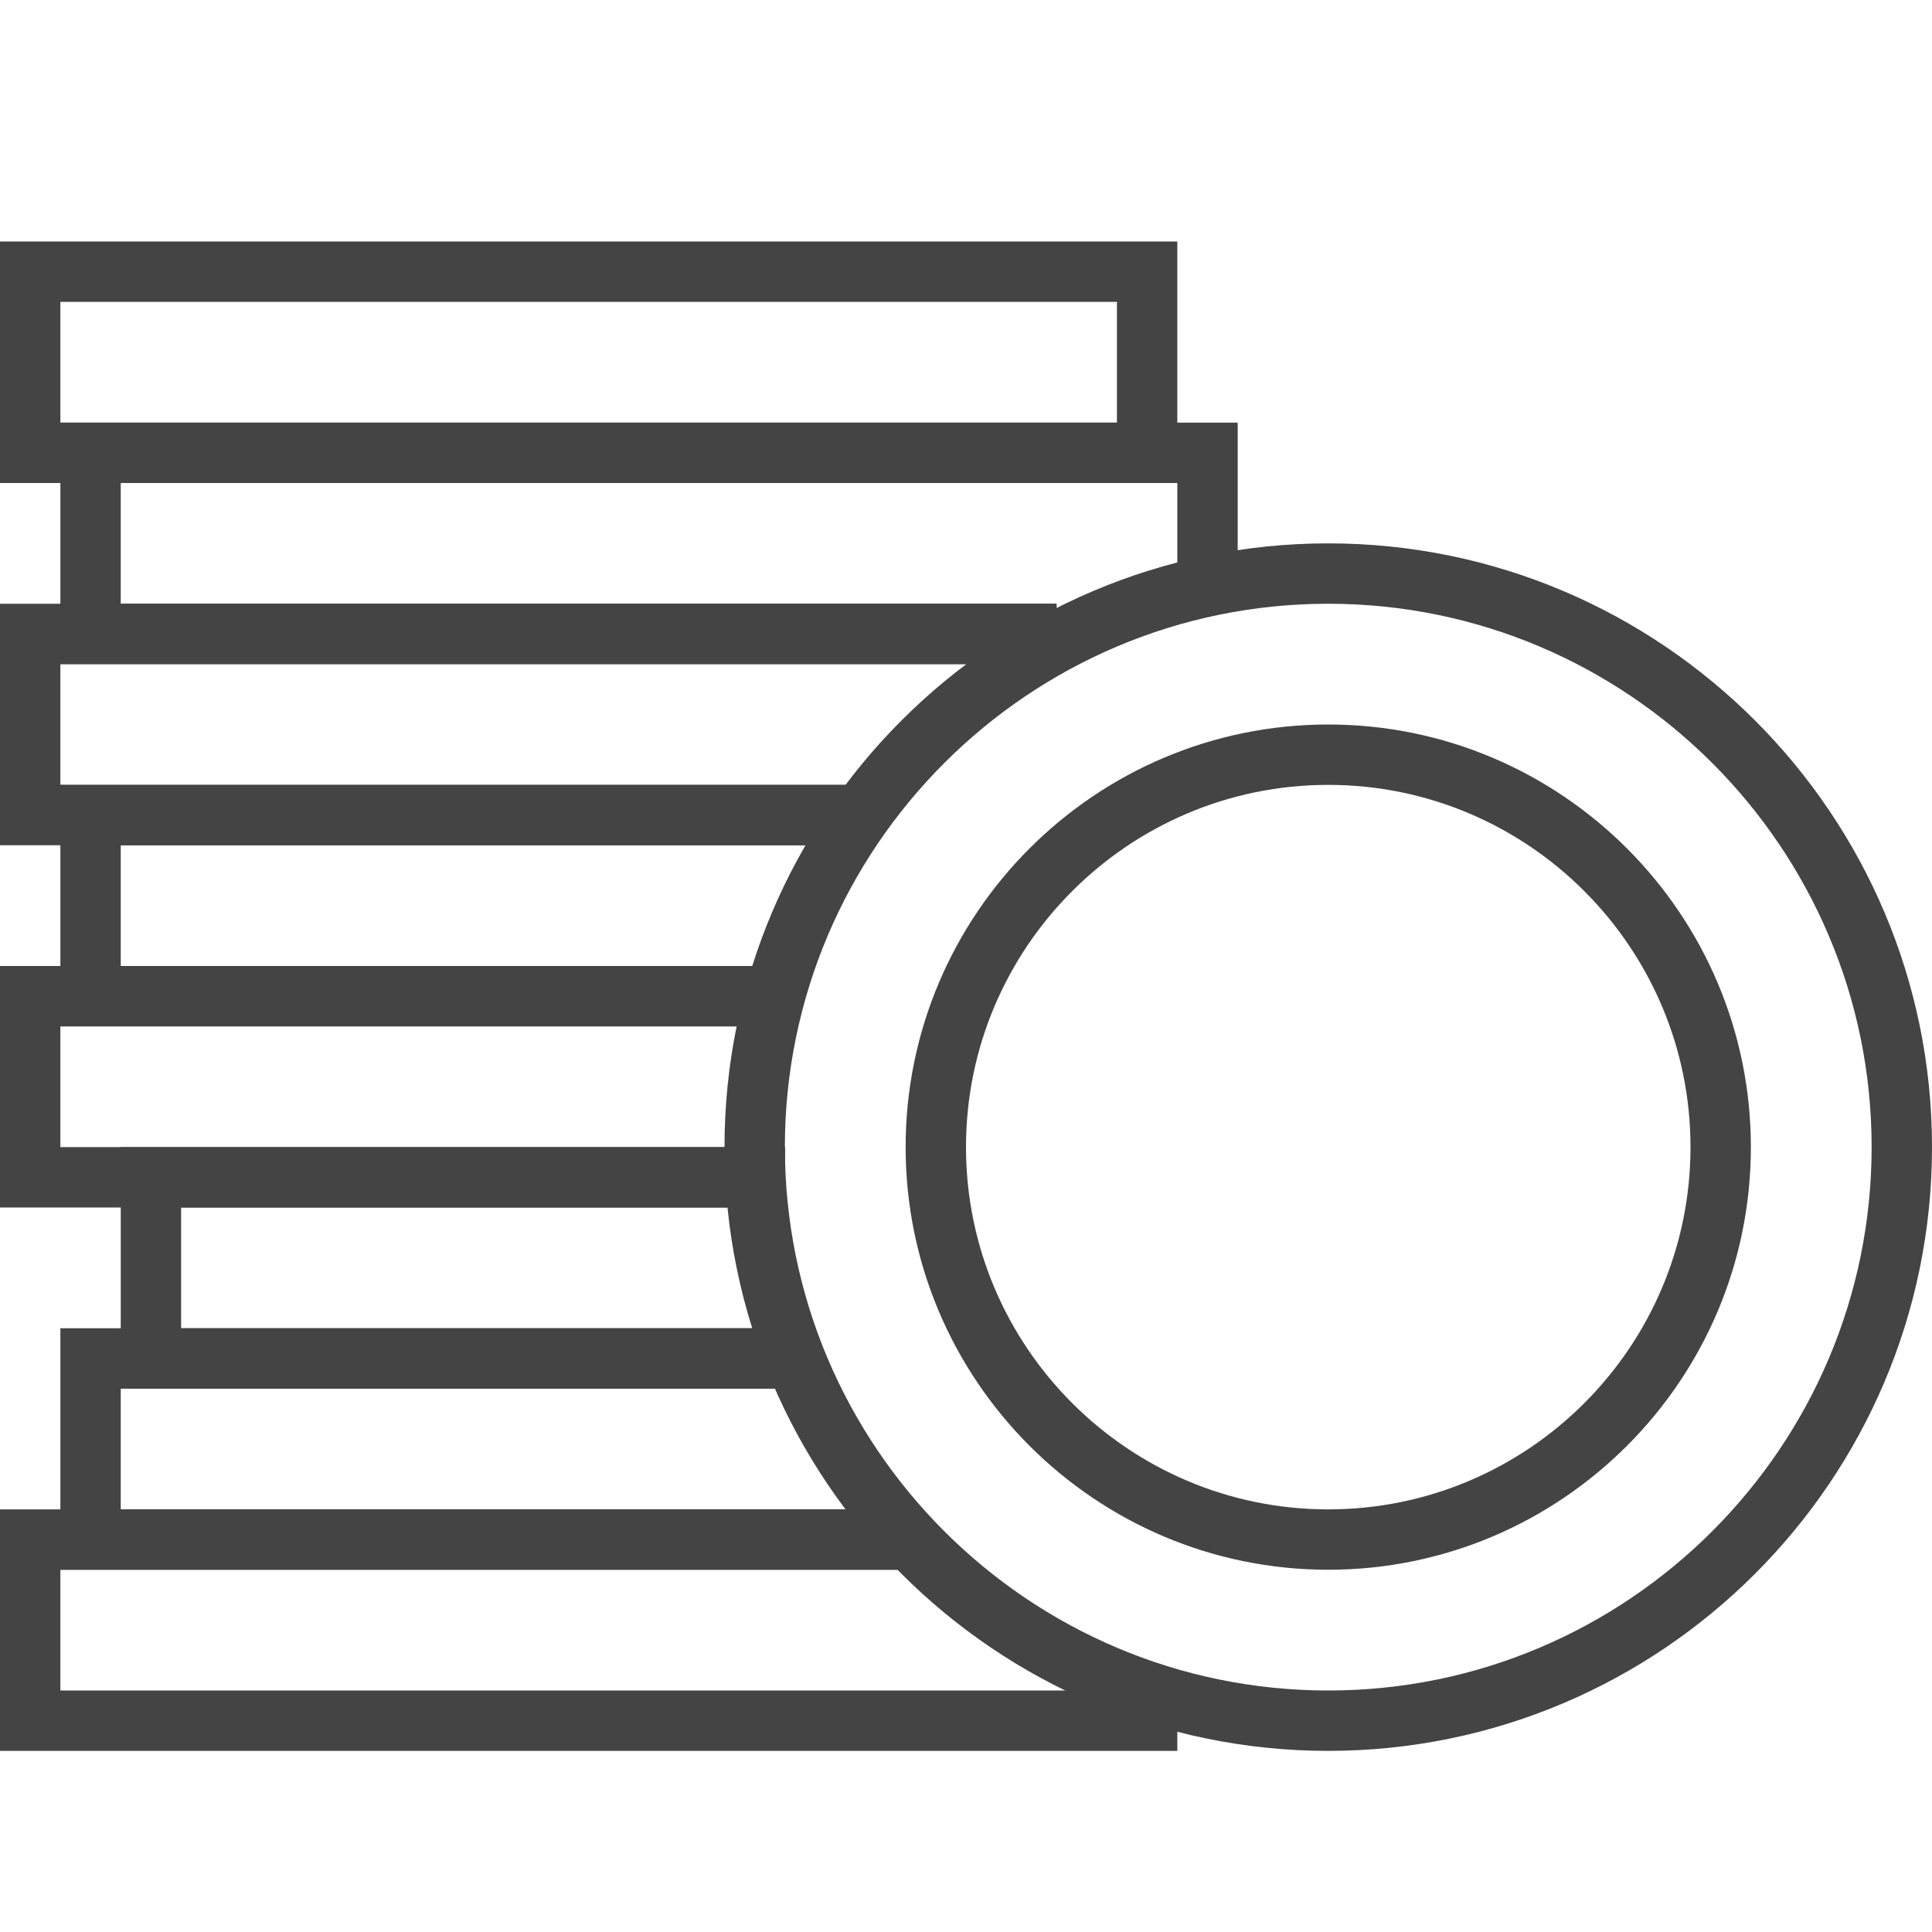
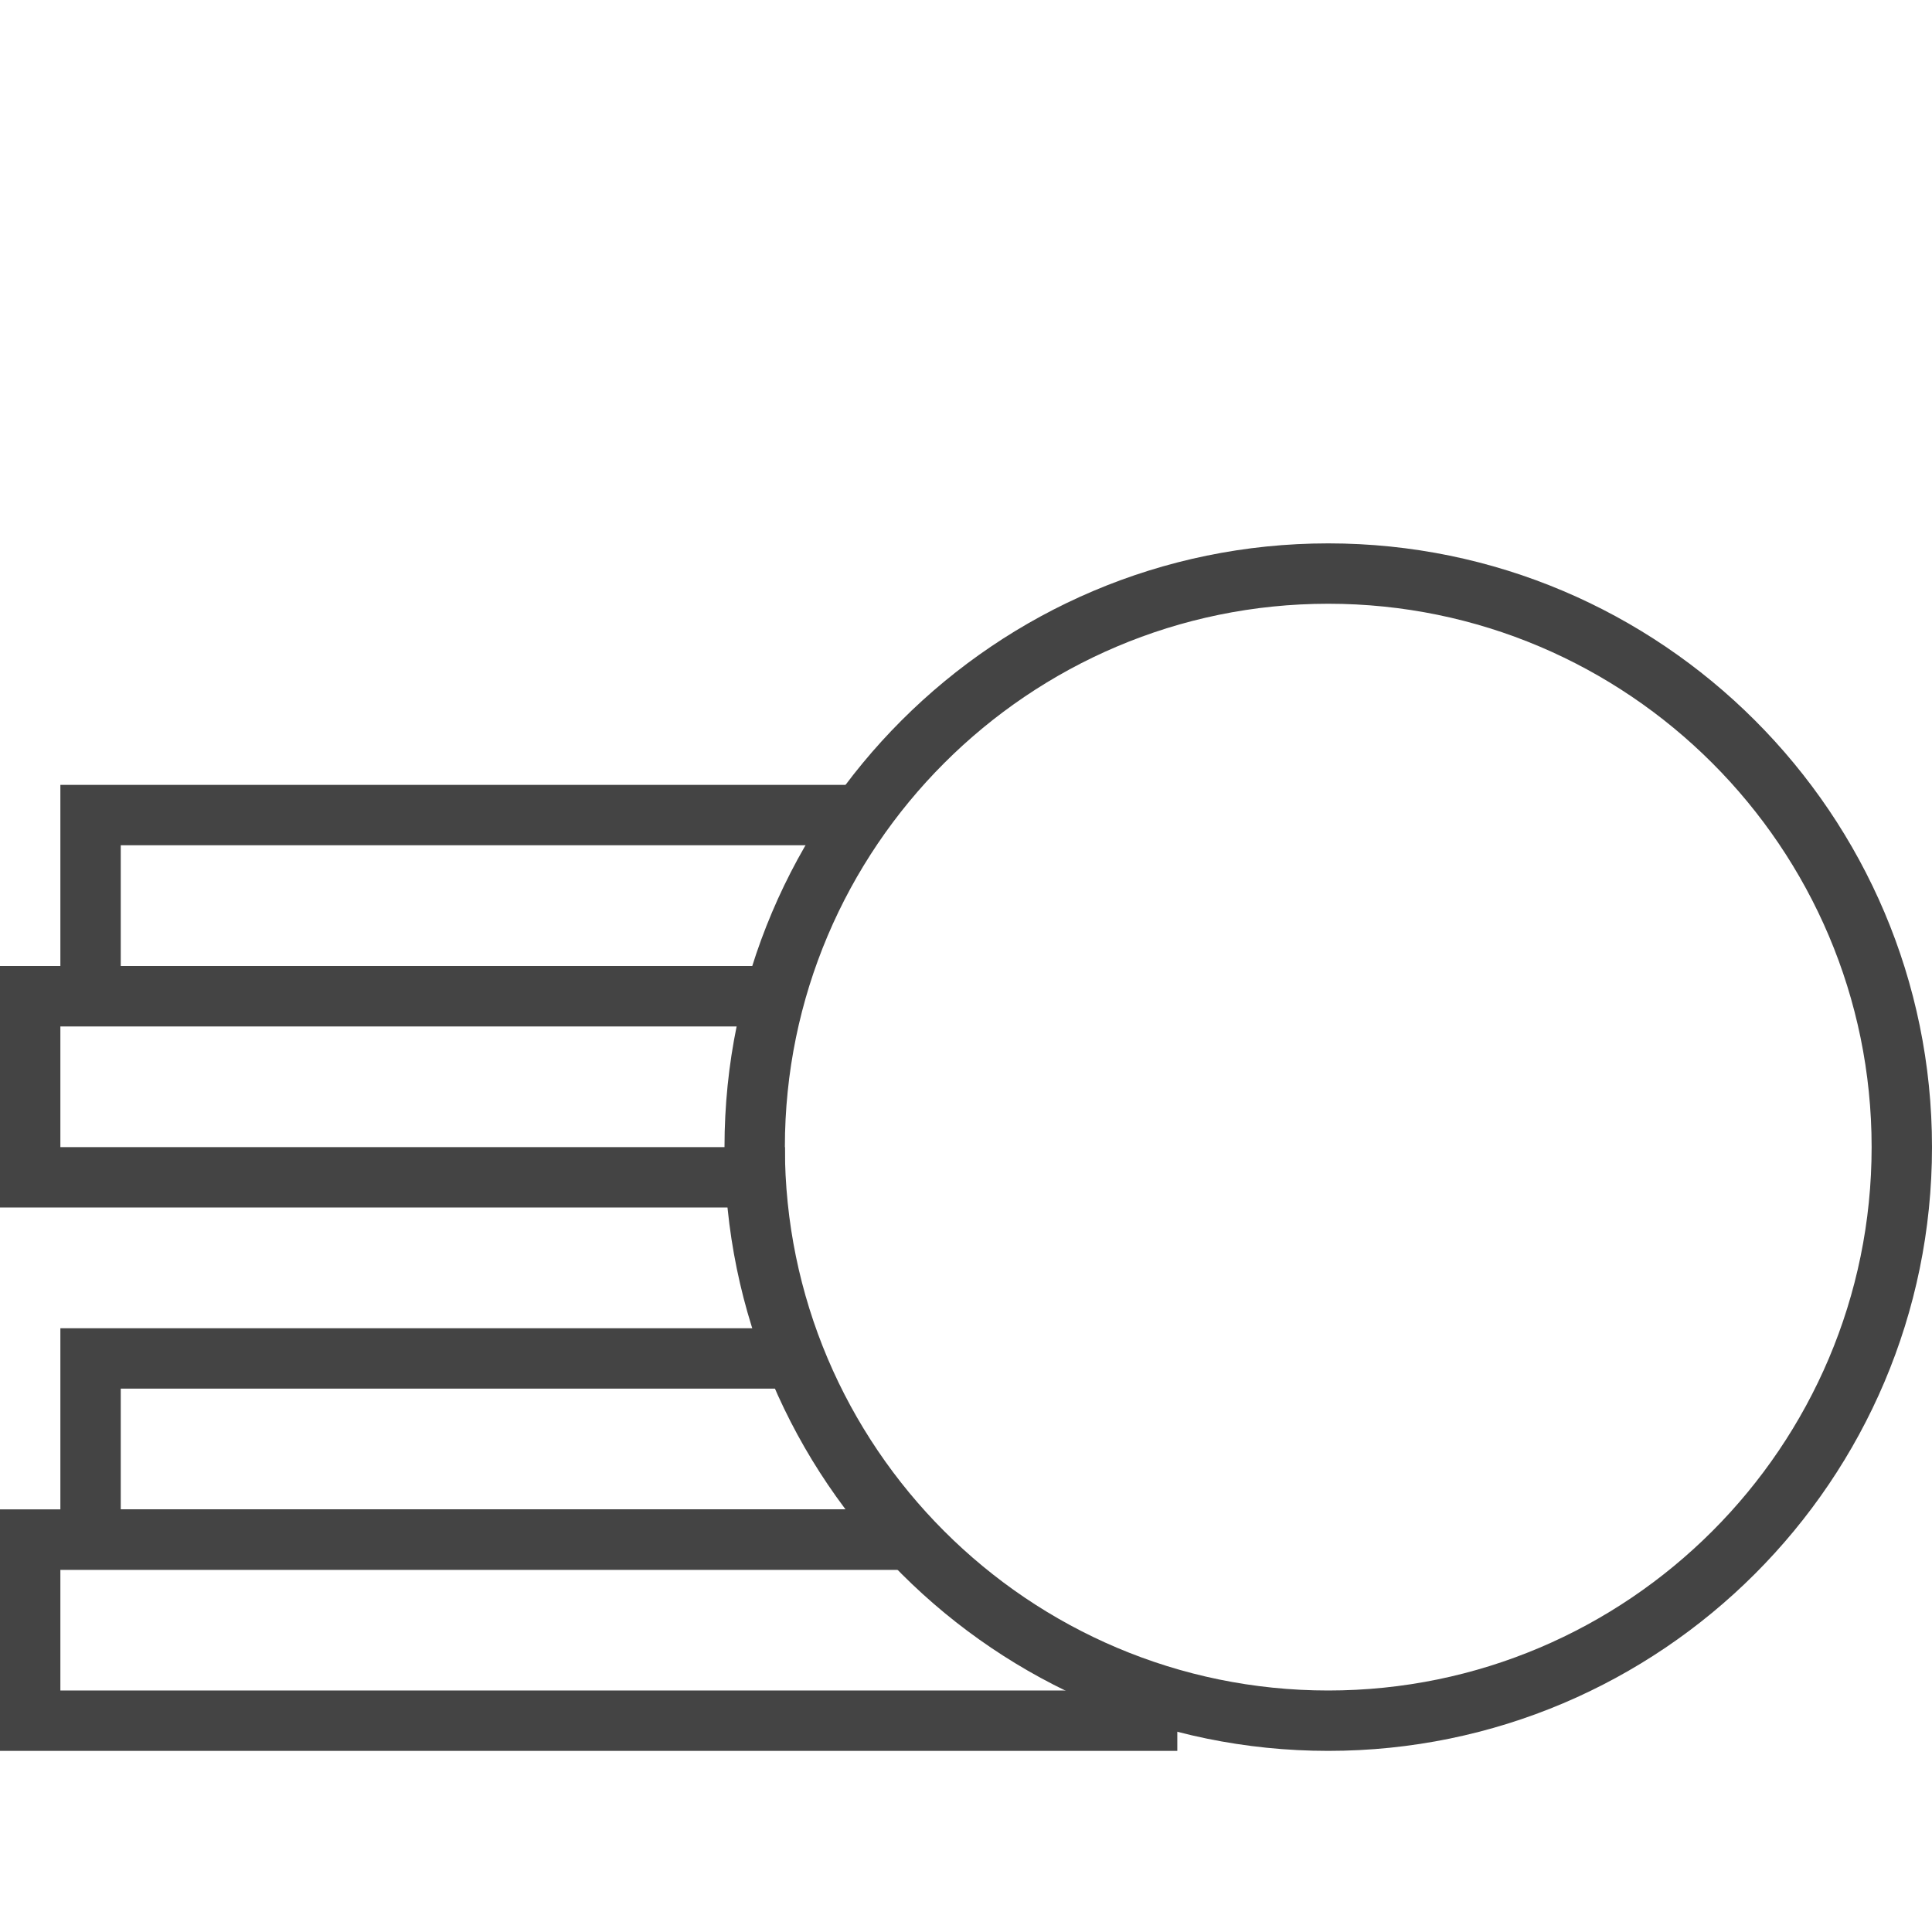
<svg xmlns="http://www.w3.org/2000/svg" version="1.1" width="64" height="64" viewBox="0 0 64 64">
  <path d="M44 58c-11.028 0-20-8.972-20-20s8.972-20 20-20 20 8.972 20 20-8.972 20-20 20zM44 20c-9.925 0-18 8.075-18 18s8.075 18 18 18 18-8.075 18-18-8.075-18-18-18z" fill="#444444" />
-   <path d="M44 52c-7.72 0-14-6.28-14-14s6.28-14 14-14 14 6.28 14 14-6.28 14-14 14zM44 26c-6.617 0-12 5.383-12 12s5.383 12 12 12 12-5.383 12-12-5.383-12-12-12z" fill="#444444" />
  <path d="M39 58h-39v-8h30v2h-28v4h37z" fill="#444444" />
  <path d="M30 52h-28v-8h25v2h-23v4h26z" fill="#444444" />
-   <path d="M27 46h-23v-8h22v2h-20v4h21z" fill="#444444" />
  <path d="M26 40h-26v-8h26v2h-24v4h24z" fill="#444444" />
  <path d="M26 34h-24v-8h27v2h-25v4h22z" fill="#444444" />
-   <path d="M29 28h-29v-8h35v2h-33v4h27z" fill="#444444" />
-   <path d="M35 22h-33v-8h39v6h-2v-4h-35v4h31z" fill="#444444" />
-   <path d="M39 16h-39v-8h39v8zM2 14h35v-4h-35v4z" fill="#444444" />
</svg>